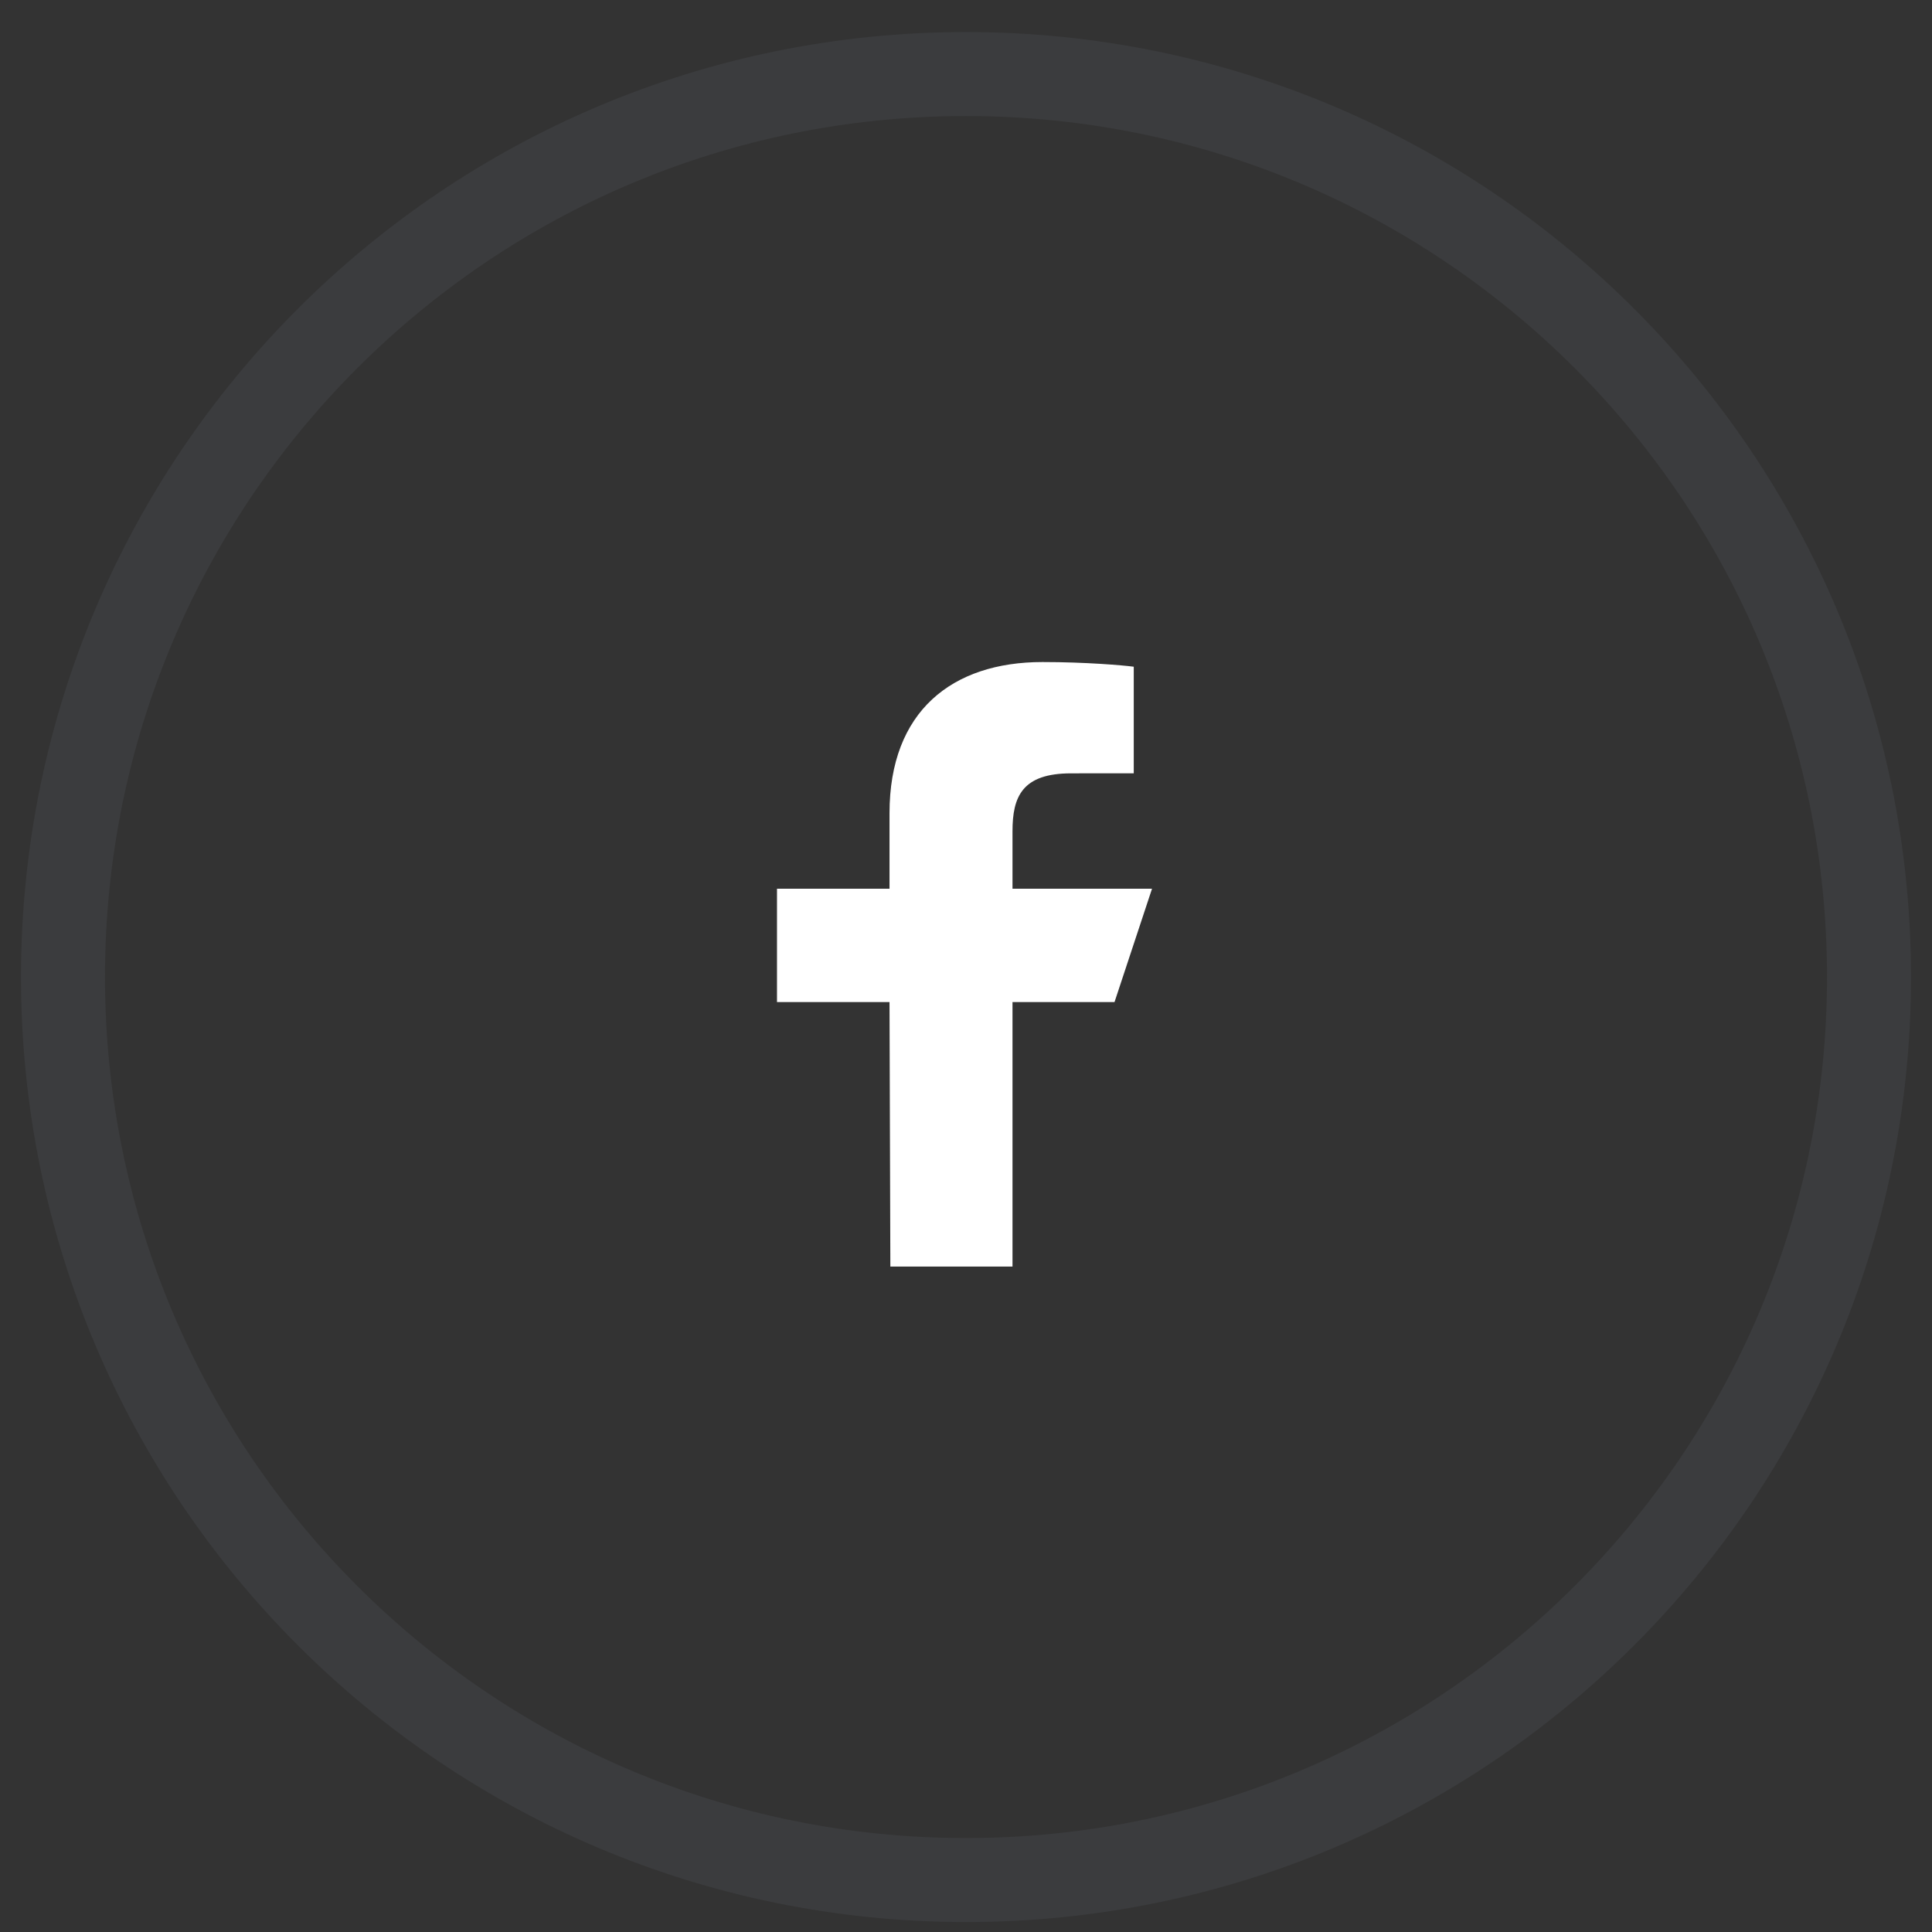
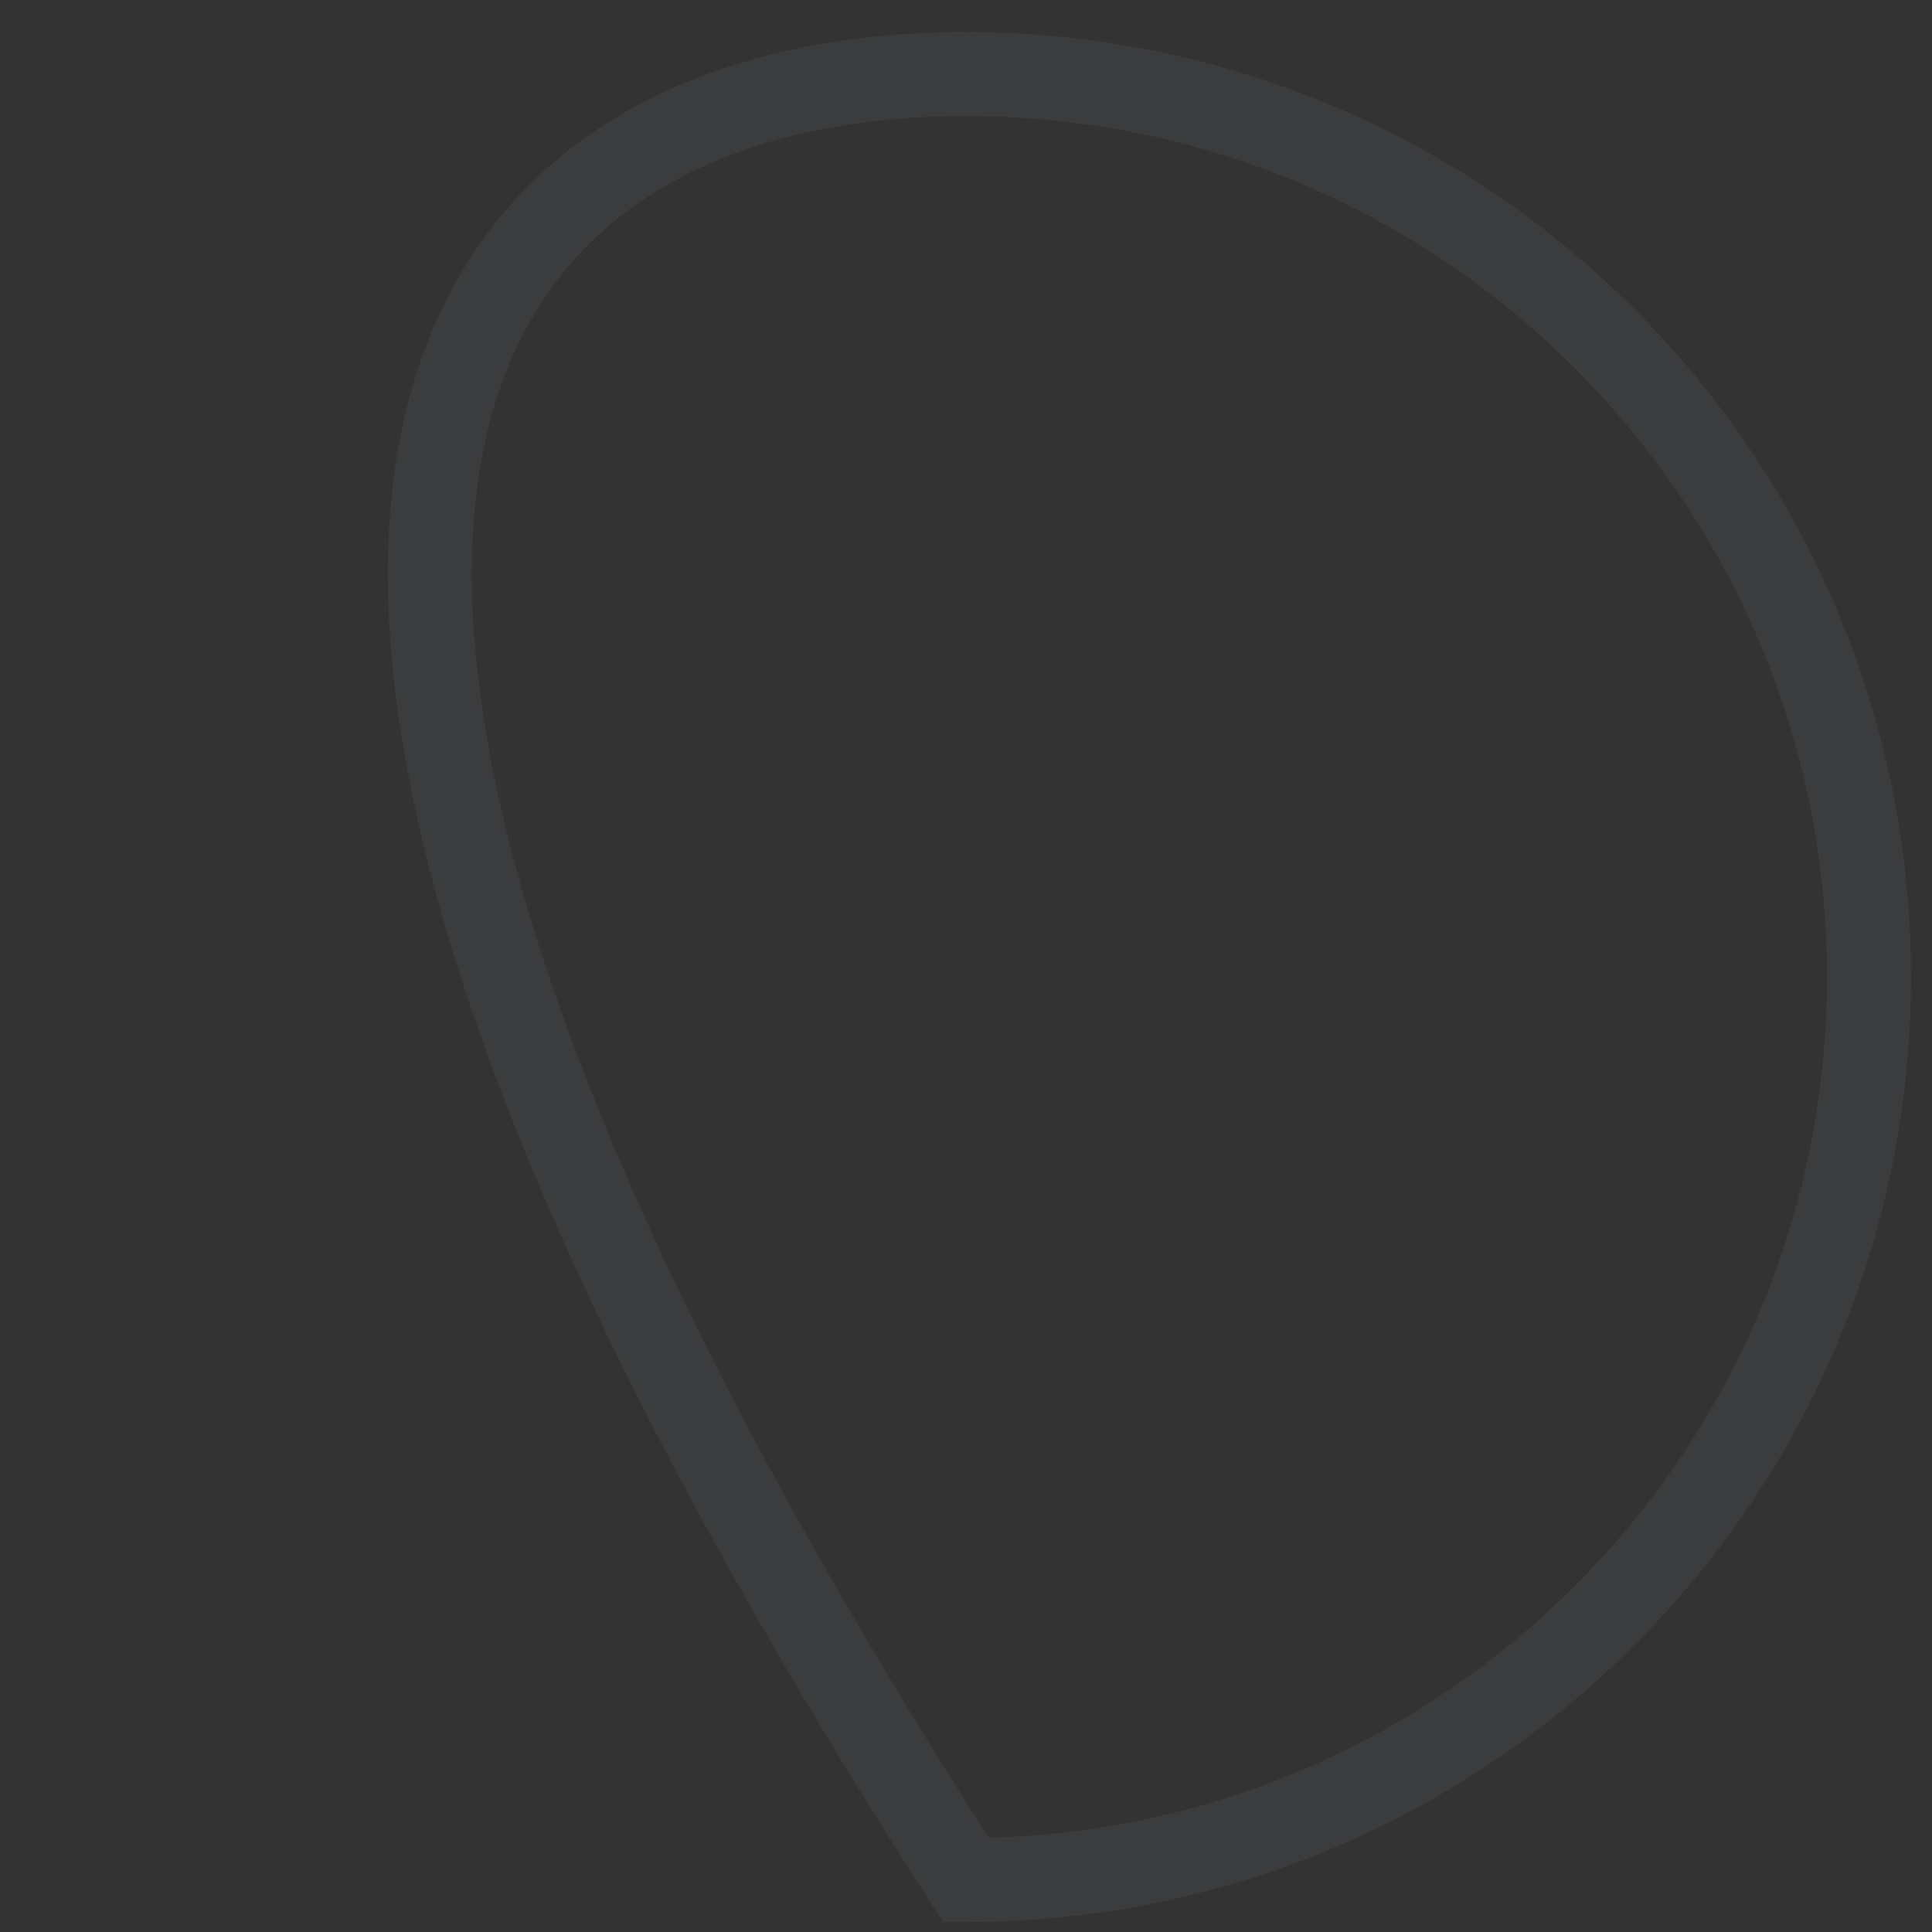
<svg xmlns="http://www.w3.org/2000/svg" width="46" height="46" viewBox="0 0 46 46" fill="none">
  <rect x="0" y="0" width="46" height="46" fill="#333333" stroke="none" />
-   <path opacity="0.1" d="M44.5 23.263C44.5 35.137 34.874 44.763 23 44.763C11.126 44.763 1.5 35.137 1.5 23.263C1.5 11.389 11.126 1.763 23 1.763C34.874 1.763 44.5 11.389 44.5 23.263Z" stroke="#8390A2" stroke-width="2" />
-   <path d="M21.199 30.156L21.179 23.859H18.5V21.16H21.179V19.361C21.179 16.933 22.671 15.763 24.821 15.763C25.851 15.763 26.736 15.84 26.994 15.874V18.412L25.503 18.413C24.333 18.413 24.107 18.972 24.107 19.794V21.16H27.429L26.536 23.859H24.107V30.156H21.199Z" fill="#fff" />
+   <path opacity="0.1" d="M44.5 23.263C44.5 35.137 34.874 44.763 23 44.763C1.5 11.389 11.126 1.763 23 1.763C34.874 1.763 44.5 11.389 44.5 23.263Z" stroke="#8390A2" stroke-width="2" />
</svg>